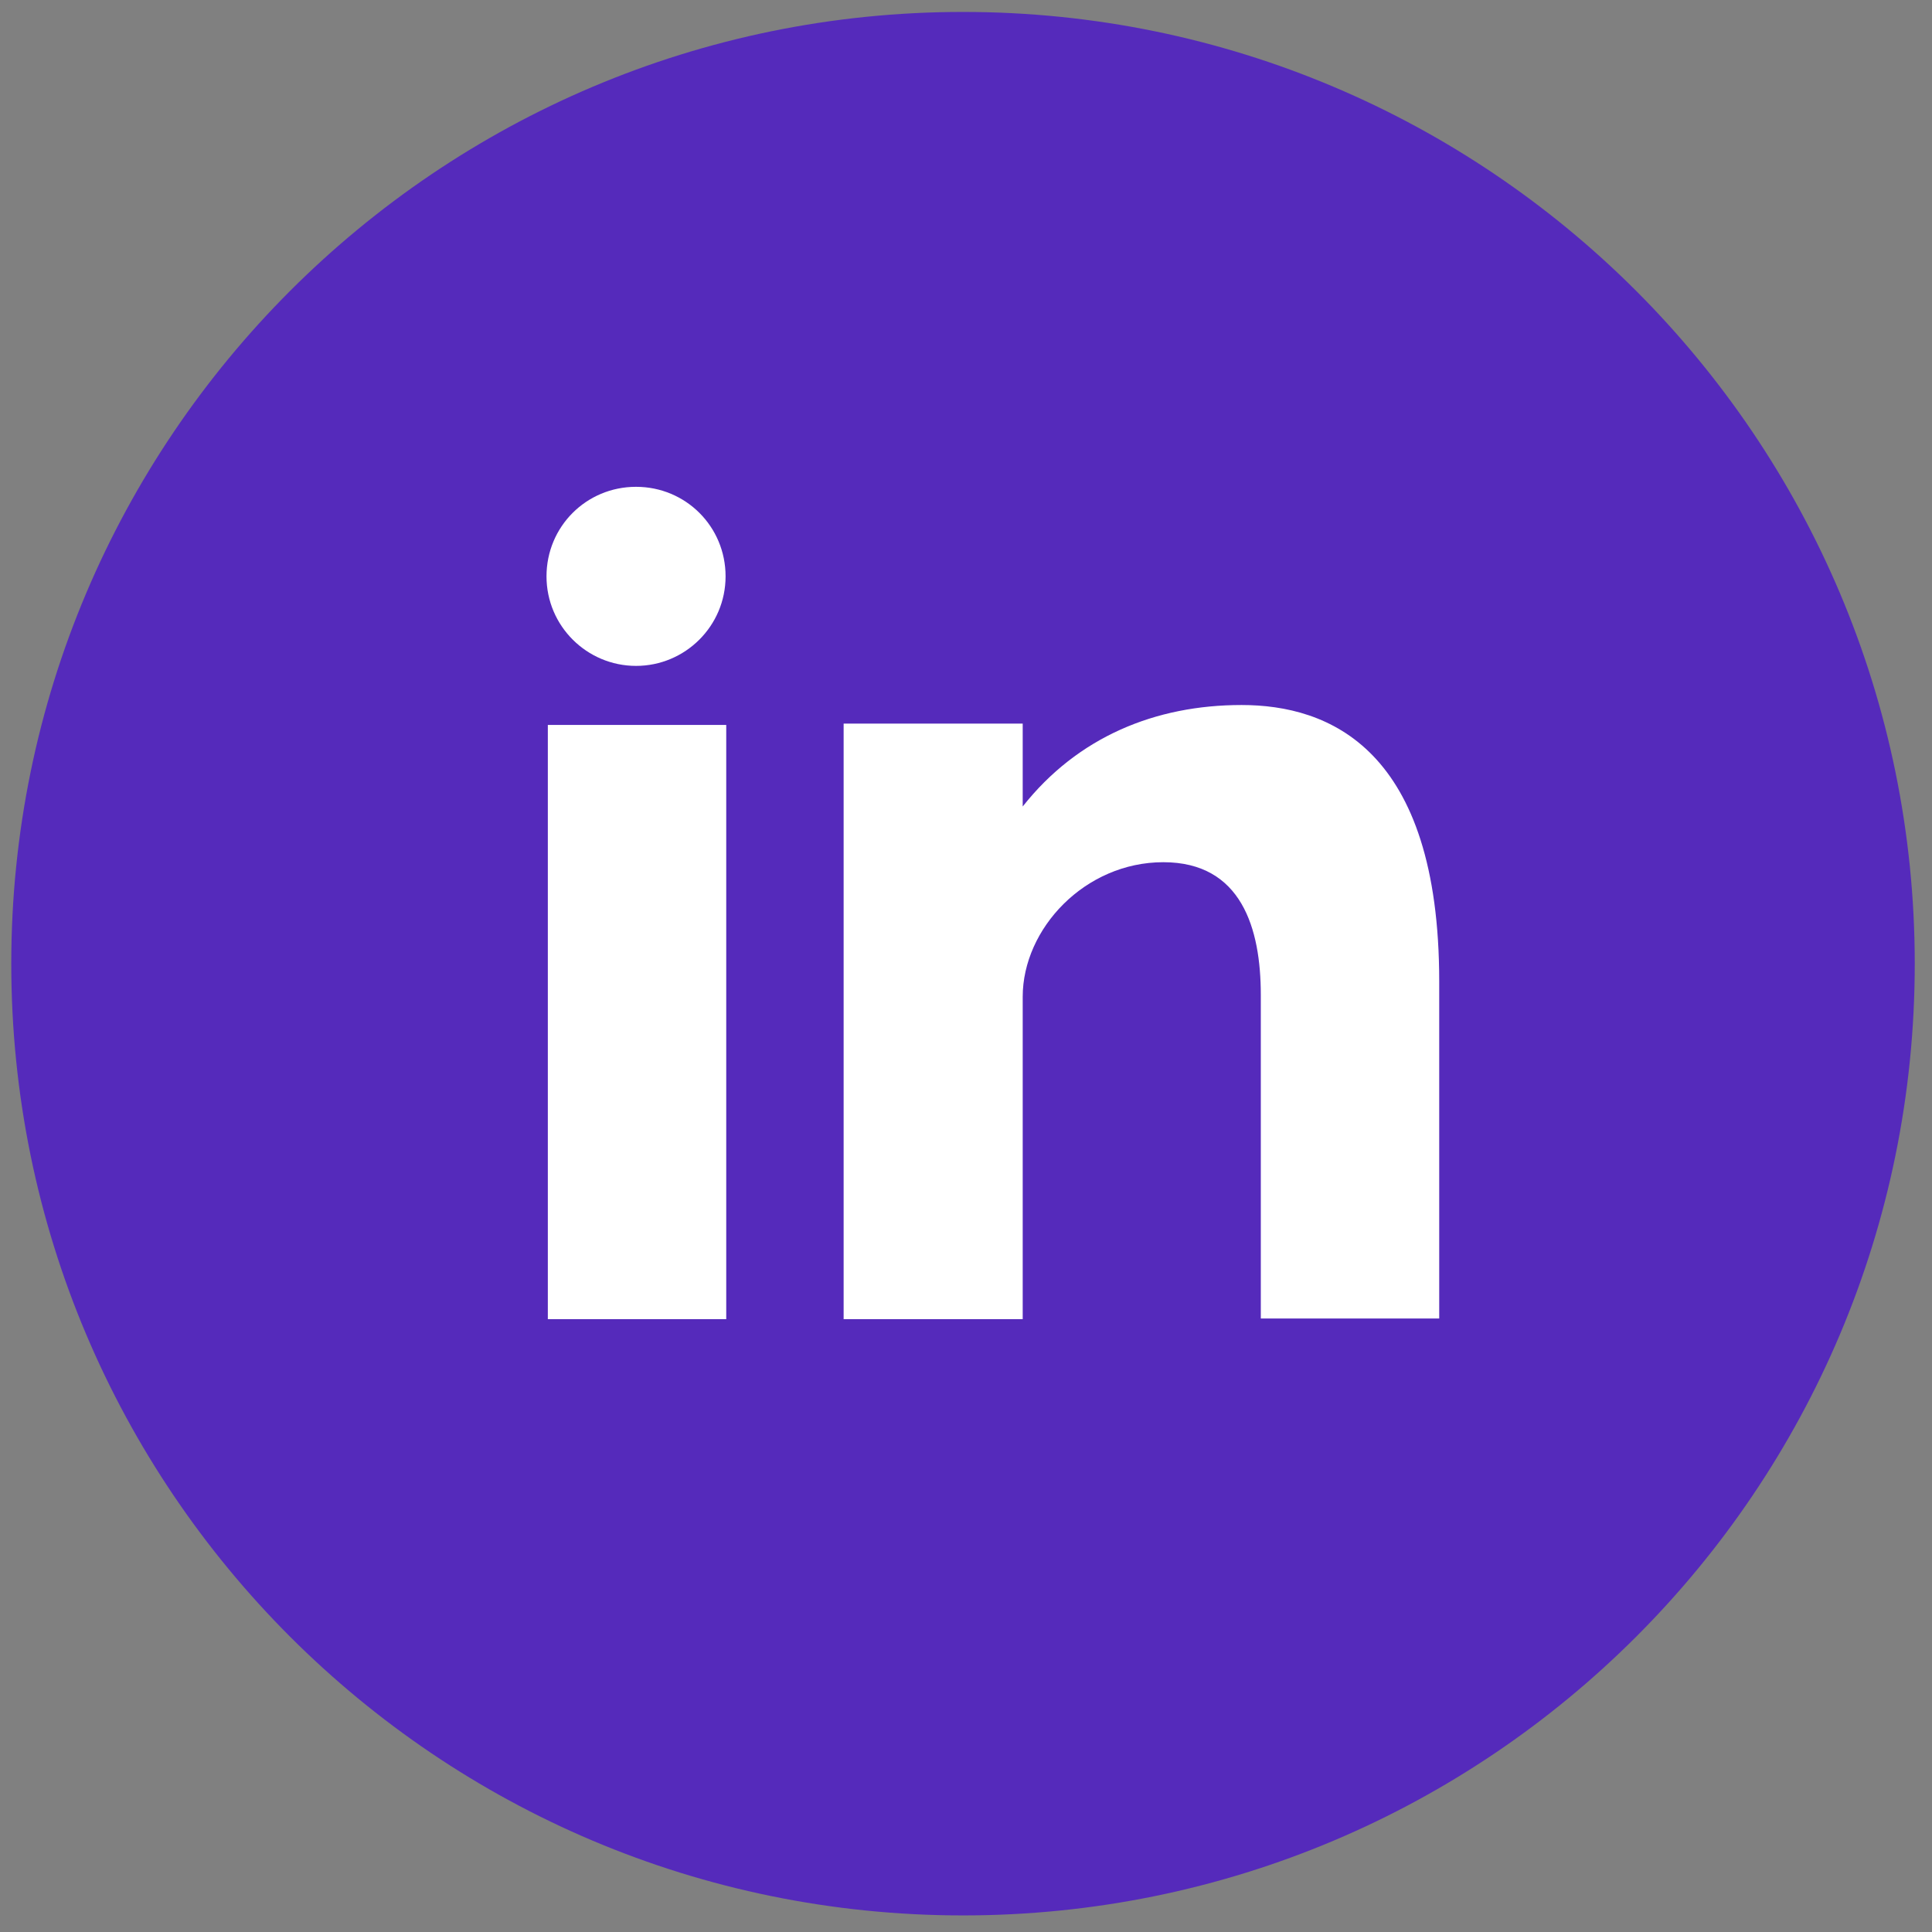
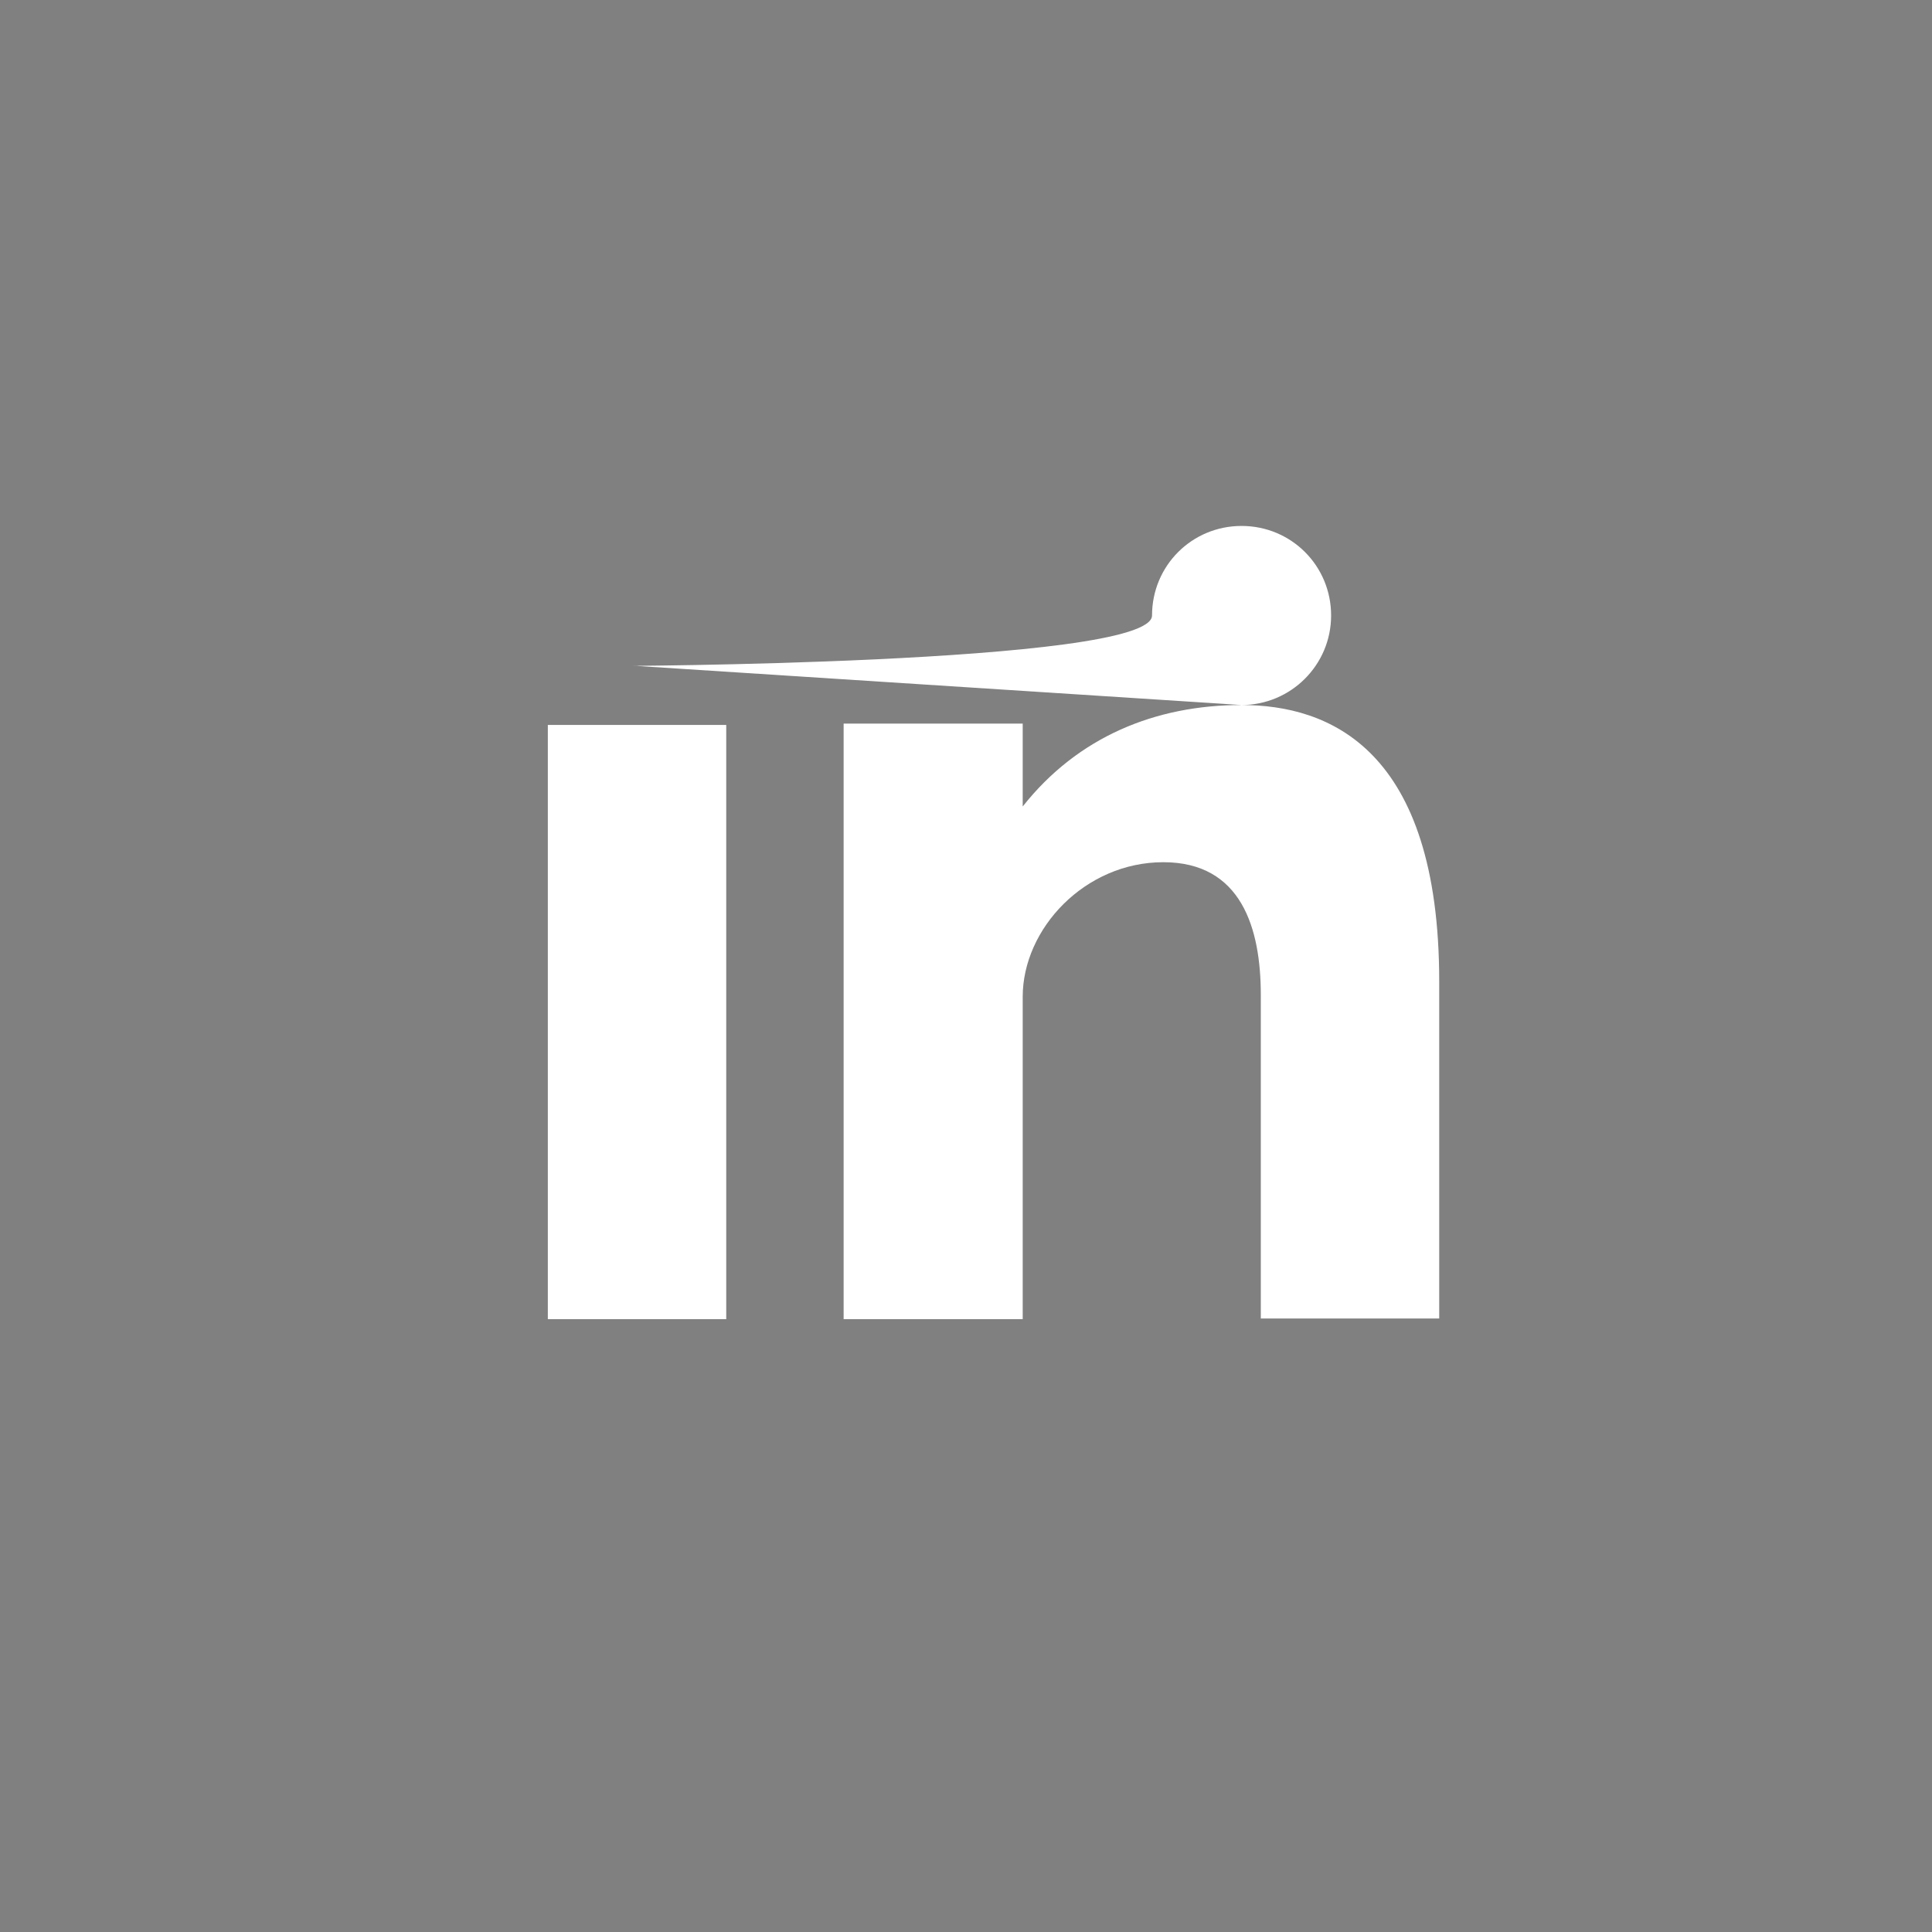
<svg xmlns="http://www.w3.org/2000/svg" version="1.1" id="Layer_1" x="0px" y="0px" viewBox="0 0 291.3 291.3" style="enable-background:new 0 0 291.3 291.3;" xml:space="preserve">
  <rect x="0" y="0" width="291.3" height="291.3" fill="#808080" stroke="none" />
  <style type="text/css">
	.st0{fill:#552ABB;}
	.st1{fill:#FFFFFF;}
</style>
  <g>
-     <path class="st0" d="M145.2,1.8c79.2,0,143.5,64.2,143.5,143.5s-64.2,143.5-143.5,143.5S1.7,224.5,1.7,145.3S66,1.8,145.2,1.8z" />
-     <path class="st1" d="M82.6,198.9h26.9v-89.6H82.6V198.9z M187.2,106.3c-13,0-24.7,4.8-33,15.3v-12.5h-27v89.8h27v-48.6   c0-10.3,9.4-20.3,21.2-20.3s14.7,10,14.7,20v48.8H217v-50.8C217,112.8,200.3,106.3,187.2,106.3z M95.9,100.4   c7.4,0,13.5-6,13.5-13.5s-6-13.5-13.5-13.5s-13.5,6-13.5,13.5S88.5,100.4,95.9,100.4z" />
+     <path class="st1" d="M82.6,198.9h26.9v-89.6H82.6V198.9z M187.2,106.3c-13,0-24.7,4.8-33,15.3v-12.5h-27v89.8h27v-48.6   c0-10.3,9.4-20.3,21.2-20.3s14.7,10,14.7,20v48.8H217v-50.8C217,112.8,200.3,106.3,187.2,106.3z c7.4,0,13.5-6,13.5-13.5s-6-13.5-13.5-13.5s-13.5,6-13.5,13.5S88.5,100.4,95.9,100.4z" />
  </g>
</svg>